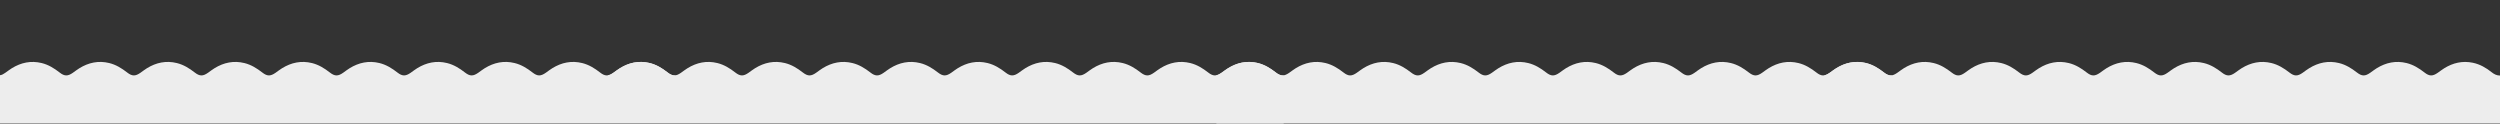
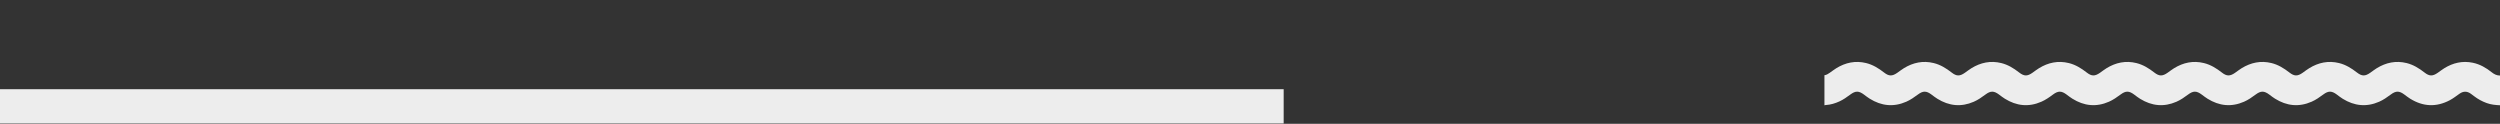
<svg xmlns="http://www.w3.org/2000/svg" id="Слой_1" x="0px" y="0px" width="2625.036px" height="130px" viewBox="0 0 2625.036 130" xml:space="preserve">
  <rect x="0" y="0" width="2625.036" height="130" fill="#333333" stroke="none" />
  <g>
    <g>
-       <path fill-rule="evenodd" clip-rule="evenodd" fill="#EDEDED" d="M709.352,110.531c-4.728-0.208-9.398-0.677-13.909-2.298 c-4.825-1.734-9.249-4.146-13.305-7.265c-1.077-0.828-2.175-1.63-3.268-2.438c-3.944-2.912-7.913-2.988-11.962-0.175 c-3.392,2.356-6.618,4.947-10.3,6.888c-14.159,7.462-27.996,6.782-41.522-1.588c-2.103-1.301-4.067-2.836-6.053-4.321 c-5.455-4.077-8.916-4.144-14.418-0.041c-3.844,2.866-7.752,5.598-12.17,7.529c-13.29,5.809-26.005,4.426-38.193-3.1 c-2.155-1.331-4.166-2.903-6.199-4.423c-5.383-4.022-8.846-4.101-14.275-0.077c-3.851,2.854-7.745,5.603-12.16,7.546 c-13.414,5.904-26.223,4.487-38.497-3.176c-2.05-1.278-3.97-2.77-5.908-4.219c-5.536-4.141-8.979-4.19-14.56-0.014 c-3.792,2.836-7.661,5.52-12.022,7.434c-13.351,5.859-26.113,4.459-38.345-3.135c-2.102-1.305-4.068-2.836-6.054-4.321 c-5.458-4.081-8.917-4.148-14.417-0.049c-3.845,2.865-7.751,5.599-12.17,7.53c-13.29,5.812-26.004,4.43-38.194-3.095 c-2.155-1.33-4.165-2.902-6.199-4.422c-5.388-4.024-8.846-4.105-14.275-0.084c-3.852,2.853-7.745,5.603-12.16,7.547 c-13.413,5.907-26.222,4.49-38.497-3.169c-2.049-1.278-3.97-2.77-5.909-4.22c-5.54-4.143-8.981-4.194-14.56-0.021 c-3.792,2.837-7.66,5.521-12.021,7.436c-13.35,5.86-26.112,4.462-38.345-3.129c-2.102-1.306-4.068-2.837-6.054-4.321 c-5.461-4.084-8.919-4.153-14.417-0.056c-3.845,2.865-7.751,5.599-12.17,7.531c-13.288,5.812-26.003,4.433-38.193-3.089 c-2.156-1.33-4.166-2.902-6.199-4.422c-5.392-4.028-8.846-4.11-14.275-0.091c-3.853,2.852-7.744,5.603-12.159,7.548 c-13.413,5.908-26.221,4.493-38.497-3.163c-2.05-1.279-3.971-2.77-5.909-4.22c-5.544-4.146-8.982-4.197-14.56-0.028 c-3.555,2.657-7.163,5.211-11.213,7.074c-4.596,2.113-9.367,3.567-14.455,3.838c-0.464,0.024-0.922,0.174-1.383,0.266 c0-10.522,0-21.044,0-31.566c2.141-0.221,3.863-1.379,5.565-2.541c2.291-1.565,4.465-3.312,6.823-4.766 c9.717-5.985,20.125-8.22,31.376-5.462c7.149,1.753,13.21,5.55,18.946,10.017c5.017,3.906,8.45,3.915,13.678,0.297 c2.33-1.613,4.557-3.387,6.966-4.869c9.721-5.983,20.134-8.204,31.38-5.438c7.085,1.744,13.109,5.495,18.8,9.922 c5.187,4.035,8.589,4.036,13.965,0.265c2.271-1.594,4.461-3.319,6.82-4.769c9.726-5.977,20.143-8.187,31.385-5.41 c7.021,1.734,13.006,5.439,18.652,9.83c5.363,4.17,8.707,4.156,14.251,0.224c2.215-1.57,4.367-3.246,6.677-4.663 c9.731-5.97,20.152-8.168,31.39-5.383c7.08,1.754,13.098,5.521,18.787,9.951c5.1,3.971,8.516,3.975,13.821,0.279 c2.277-1.586,4.463-3.315,6.819-4.771c9.769-6.039,20.242-8.259,31.543-5.451c7.017,1.742,12.996,5.465,18.64,9.857 c5.27,4.1,8.652,4.092,14.109,0.243c2.218-1.565,4.365-3.249,6.673-4.67c9.718-5.984,20.126-8.219,31.376-5.46 c7.149,1.753,13.21,5.551,18.946,10.018c5.014,3.904,8.451,3.912,13.678,0.293c2.33-1.612,4.558-3.387,6.966-4.869 c9.72-5.982,20.134-8.202,31.38-5.434c7.085,1.742,13.109,5.494,18.799,9.922c5.185,4.034,8.588,4.033,13.965,0.262 c2.271-1.594,4.461-3.319,6.82-4.769c9.727-5.977,20.145-8.186,31.386-5.408c7.021,1.735,13.005,5.44,18.651,9.83 c5.363,4.17,8.705,4.155,14.25,0.222c2.215-1.571,4.369-3.246,6.678-4.664c9.732-5.969,20.153-8.166,31.391-5.381 c7.079,1.755,13.097,5.521,18.785,9.952c5.099,3.97,8.517,3.973,13.822,0.276c2.276-1.586,4.464-3.312,6.818-4.771 c9.247-5.724,19.197-8.044,29.993-5.809c7.519,1.557,13.967,5.286,19.893,10.022c2.55,2.039,5.331,3.45,8.687,3.432 C709.352,89.724,709.352,100.128,709.352,110.531z" />
-       <path fill-rule="evenodd" clip-rule="evenodd" fill="#EDEDED" d="M1347.869,110.531c-4.728-0.208-9.398-0.677-13.909-2.298 c-4.825-1.734-9.249-4.146-13.305-7.265c-1.077-0.828-2.175-1.63-3.268-2.438c-3.944-2.912-7.913-2.988-11.962-0.175 c-3.392,2.356-6.618,4.947-10.3,6.888c-14.159,7.462-27.996,6.782-41.522-1.588c-2.103-1.301-4.067-2.836-6.053-4.321 c-5.455-4.077-8.916-4.144-14.418-0.041c-3.844,2.866-7.752,5.598-12.17,7.529c-13.291,5.809-26.006,4.426-38.193-3.1 c-2.156-1.331-4.166-2.903-6.199-4.423c-5.383-4.022-8.846-4.101-14.275-0.077c-3.852,2.854-7.744,5.603-12.16,7.546 c-13.414,5.904-26.223,4.487-38.496-3.176c-2.051-1.278-3.971-2.77-5.908-4.219c-5.537-4.141-8.979-4.19-14.561-0.014 c-3.792,2.836-7.66,5.52-12.021,7.434c-13.352,5.859-26.113,4.459-38.346-3.135c-2.102-1.305-4.068-2.836-6.053-4.321 c-5.459-4.081-8.918-4.148-14.418-0.049c-3.845,2.865-7.752,5.599-12.17,7.53c-13.289,5.812-26.004,4.43-38.193-3.095 c-2.156-1.33-4.166-2.902-6.199-4.422c-5.388-4.024-8.846-4.105-14.275-0.084c-3.852,2.853-7.744,5.603-12.16,7.547 c-13.413,5.907-26.222,4.49-38.496-3.169c-2.05-1.278-3.971-2.77-5.909-4.22c-5.54-4.143-8.981-4.194-14.56-0.021 c-3.793,2.837-7.66,5.521-12.021,7.436c-13.35,5.86-26.112,4.462-38.346-3.129c-2.102-1.306-4.067-2.837-6.053-4.321 c-5.462-4.084-8.92-4.153-14.418-0.056c-3.845,2.865-7.751,5.599-12.17,7.531c-13.288,5.812-26.003,4.433-38.193-3.089 c-2.156-1.33-4.166-2.902-6.199-4.422c-5.393-4.028-8.846-4.11-14.275-0.091c-3.853,2.852-7.744,5.603-12.159,7.548 c-13.413,5.908-26.222,4.493-38.497-3.163c-2.05-1.279-3.971-2.77-5.909-4.22c-5.544-4.146-8.981-4.197-14.56-0.028 c-3.555,2.657-7.164,5.211-11.213,7.074c-4.597,2.113-9.367,3.567-14.455,3.838c-0.465,0.024-0.922,0.174-1.383,0.266 c0-10.522,0-21.044,0-31.566c2.141-0.221,3.863-1.379,5.564-2.541c2.291-1.565,4.466-3.312,6.824-4.766 c9.717-5.985,20.125-8.22,31.375-5.462c7.15,1.753,13.211,5.55,18.946,10.017c5.017,3.906,8.45,3.915,13.679,0.297 c2.329-1.613,4.557-3.387,6.965-4.869c9.721-5.983,20.135-8.204,31.381-5.438c7.086,1.744,13.109,5.495,18.8,9.922 c5.187,4.035,8.589,4.036,13.965,0.265c2.271-1.594,4.462-3.319,6.82-4.769c9.726-5.977,20.144-8.187,31.386-5.41 c7.021,1.734,13.006,5.439,18.651,9.83c5.363,4.17,8.706,4.156,14.251,0.224c2.215-1.57,4.367-3.246,6.678-4.663 c9.73-5.97,20.151-8.168,31.39-5.383c7.08,1.754,13.098,5.521,18.786,9.951c5.1,3.971,8.516,3.975,13.821,0.279 c2.277-1.586,4.464-3.315,6.819-4.771c9.769-6.039,20.242-8.259,31.543-5.451c7.018,1.742,12.996,5.465,18.64,9.857 c5.271,4.1,8.651,4.092,14.108,0.243c2.219-1.565,4.365-3.249,6.674-4.67c9.717-5.984,20.126-8.219,31.376-5.46 c7.149,1.753,13.21,5.551,18.946,10.018c5.014,3.904,8.451,3.912,13.678,0.293c2.329-1.612,4.558-3.387,6.966-4.869 c9.72-5.982,20.134-8.202,31.38-5.434c7.086,1.742,13.109,5.494,18.8,9.922c5.185,4.034,8.589,4.033,13.966,0.262 c2.27-1.594,4.461-3.319,6.819-4.769c9.727-5.977,20.145-8.186,31.386-5.408c7.021,1.735,13.006,5.44,18.651,9.83 c5.363,4.17,8.704,4.155,14.251,0.222c2.215-1.571,4.368-3.246,6.678-4.664c9.731-5.969,20.152-8.166,31.391-5.381 c7.079,1.755,13.097,5.521,18.785,9.952c5.099,3.97,8.517,3.973,13.822,0.276c2.276-1.586,4.464-3.312,6.818-4.771 c9.247-5.724,19.197-8.044,29.993-5.809c7.519,1.557,13.967,5.286,19.893,10.022c2.55,2.039,5.331,3.45,8.687,3.432 C1347.869,89.724,1347.869,100.128,1347.869,110.531z" />
-     </g>
+       </g>
    <rect y="93.644" fill-rule="evenodd" clip-rule="evenodd" fill="#EDEDED" width="1347.869" height="36" />
    <g>
-       <path fill-rule="evenodd" clip-rule="evenodd" fill="#EDEDED" d="M1986.519,110.531c-4.729-0.207-9.398-0.676-13.91-2.297 c-4.824-1.734-9.248-4.146-13.305-7.266c-1.076-0.828-2.174-1.629-3.268-2.438c-3.943-2.912-7.912-2.988-11.961-0.174 c-3.393,2.355-6.619,4.947-10.301,6.887c-14.158,7.463-27.996,6.783-41.521-1.588c-2.104-1.301-4.068-2.836-6.053-4.32 c-5.455-4.078-8.916-4.145-14.418-0.041c-3.844,2.865-7.753,5.598-12.171,7.529c-13.29,5.809-26.005,4.426-38.193-3.1 c-2.155-1.332-4.165-2.904-6.198-4.424c-5.384-4.021-8.846-4.1-14.275-0.076c-3.852,2.854-7.745,5.602-12.16,7.545 c-13.414,5.904-26.223,4.488-38.497-3.176c-2.05-1.277-3.97-2.77-5.908-4.219c-5.536-4.141-8.979-4.189-14.56-0.014 c-3.793,2.836-7.661,5.52-12.022,7.434c-13.351,5.859-26.113,4.459-38.345-3.135c-2.102-1.305-4.068-2.836-6.054-4.32 c-5.458-4.082-8.917-4.148-14.417-0.049c-3.846,2.865-7.752,5.598-12.17,7.529c-13.29,5.812-26.004,4.43-38.194-3.094 c-2.155-1.33-4.165-2.902-6.198-4.422c-5.389-4.025-8.846-4.105-14.275-0.084c-3.853,2.852-7.745,5.602-12.16,7.547 c-13.414,5.906-26.223,4.49-38.497-3.17c-2.05-1.277-3.97-2.77-5.909-4.219c-5.539-4.143-8.98-4.195-14.56-0.021 c-3.792,2.838-7.659,5.521-12.021,7.436c-13.351,5.861-26.113,4.463-38.346-3.129c-2.102-1.305-4.068-2.836-6.054-4.32 c-5.462-4.084-8.919-4.154-14.417-0.057c-3.846,2.865-7.752,5.6-12.17,7.531c-13.289,5.812-26.004,4.434-38.193-3.088 c-2.156-1.33-4.166-2.902-6.199-4.422c-5.393-4.029-8.846-4.111-14.275-0.092c-3.854,2.852-7.744,5.604-12.16,7.549 c-13.412,5.908-26.221,4.492-38.496-3.164c-2.051-1.279-3.971-2.77-5.91-4.219c-5.543-4.146-8.981-4.197-14.56-0.029 c-3.555,2.658-7.163,5.211-11.213,7.074c-4.597,2.113-9.366,3.568-14.454,3.838c-0.465,0.025-0.923,0.174-1.384,0.266 c0-10.521,0-21.043,0-31.566c2.141-0.221,3.863-1.379,5.565-2.541c2.291-1.564,4.465-3.312,6.823-4.766 c9.718-5.985,20.126-8.22,31.376-5.461c7.149,1.752,13.211,5.549,18.945,10.016c5.018,3.906,8.451,3.916,13.679,0.297 c2.329-1.613,4.558-3.387,6.966-4.869c9.721-5.983,20.134-8.204,31.381-5.438c7.085,1.744,13.109,5.496,18.799,9.922 c5.188,4.035,8.59,4.037,13.965,0.266c2.271-1.594,4.462-3.32,6.82-4.77c9.727-5.976,20.144-8.187,31.386-5.41 c7.021,1.734,13.006,5.439,18.651,9.83c5.363,4.17,8.707,4.156,14.252,0.225c2.215-1.57,4.367-3.246,6.677-4.664 c9.731-5.97,20.151-8.167,31.39-5.383c7.08,1.754,13.098,5.521,18.787,9.951c5.1,3.971,8.516,3.975,13.82,0.279 c2.277-1.586,4.464-3.314,6.82-4.771c9.768-6.039,20.242-8.259,31.543-5.451c7.017,1.742,12.996,5.465,18.639,9.857 c5.271,4.1,8.652,4.092,14.109,0.244c2.219-1.566,4.365-3.25,6.673-4.67c9.718-5.985,20.126-8.22,31.376-5.461 c7.149,1.754,13.211,5.551,18.946,10.018c5.015,3.904,8.451,3.912,13.678,0.293c2.329-1.611,4.558-3.387,6.966-4.869 c9.721-5.982,20.135-8.202,31.381-5.434c7.086,1.742,13.109,5.494,18.799,9.922c5.186,4.035,8.589,4.033,13.966,0.262 c2.271-1.594,4.461-3.318,6.819-4.768c9.727-5.978,20.145-8.187,31.387-5.408c7.02,1.734,13.005,5.439,18.65,9.83 c5.363,4.17,8.705,4.154,14.251,0.221c2.216-1.57,4.368-3.246,6.678-4.664c9.731-5.968,20.153-8.166,31.392-5.381 c7.078,1.756,13.096,5.521,18.785,9.953c5.098,3.969,8.516,3.973,13.822,0.275c2.275-1.586,4.463-3.312,6.818-4.771 c9.246-5.724,19.197-8.044,29.992-5.808c7.52,1.556,13.967,5.285,19.893,10.021c2.551,2.039,5.332,3.451,8.688,3.432 C1986.519,89.725,1986.519,100.129,1986.519,110.531z" />
      <path fill-rule="evenodd" clip-rule="evenodd" fill="#EDEDED" d="M2625.035,110.531c-4.727-0.207-9.398-0.676-13.908-2.297 c-4.826-1.734-9.25-4.146-13.305-7.266c-1.078-0.828-2.176-1.629-3.268-2.438c-3.945-2.912-7.914-2.988-11.963-0.174 c-3.391,2.355-6.617,4.947-10.299,6.887c-14.16,7.463-27.996,6.783-41.523-1.588c-2.102-1.301-4.066-2.836-6.053-4.32 c-5.455-4.078-8.916-4.145-14.418-0.041c-3.844,2.865-7.752,5.598-12.17,7.529c-13.291,5.809-26.006,4.426-38.193-3.1 c-2.156-1.332-4.166-2.904-6.199-4.424c-5.383-4.021-8.846-4.1-14.275-0.076c-3.852,2.854-7.744,5.602-12.16,7.545 c-13.414,5.904-26.223,4.488-38.496-3.176c-2.051-1.277-3.971-2.77-5.908-4.219c-5.537-4.141-8.979-4.189-14.561-0.014 c-3.791,2.836-7.66,5.52-12.021,7.434c-13.352,5.859-26.113,4.459-38.346-3.135c-2.102-1.305-4.068-2.836-6.053-4.32 c-5.459-4.082-8.918-4.148-14.418-0.049c-3.844,2.865-7.752,5.598-12.17,7.529c-13.289,5.812-26.004,4.43-38.193-3.094 c-2.156-1.33-4.166-2.902-6.199-4.422c-5.387-4.025-8.846-4.105-14.275-0.084c-3.852,2.852-7.744,5.602-12.16,7.547 c-13.412,5.906-26.221,4.49-38.496-3.17c-2.049-1.277-3.971-2.77-5.908-4.219c-5.541-4.143-8.982-4.195-14.561-0.021 c-3.793,2.838-7.66,5.521-12.021,7.436c-13.35,5.861-26.111,4.463-38.346-3.129c-2.102-1.305-4.066-2.836-6.053-4.32 c-5.461-4.084-8.92-4.154-14.418-0.057c-3.844,2.865-7.75,5.6-12.17,7.531c-13.287,5.812-26.002,4.434-38.193-3.088 c-2.156-1.33-4.166-2.902-6.199-4.422c-5.393-4.029-8.846-4.111-14.275-0.092c-3.852,2.852-7.744,5.604-12.158,7.549 c-13.414,5.908-26.223,4.492-38.498-3.164c-2.049-1.279-3.971-2.77-5.908-4.219c-5.545-4.146-8.982-4.197-14.561-0.029 c-3.555,2.658-7.164,5.211-11.213,7.074c-4.596,2.113-9.367,3.568-14.455,3.838c-0.465,0.025-0.922,0.174-1.383,0.266 c0-10.521,0-21.043,0-31.566c2.141-0.221,3.863-1.379,5.564-2.541c2.291-1.564,4.467-3.312,6.824-4.766 c9.717-5.985,20.125-8.22,31.375-5.461c7.15,1.752,13.211,5.549,18.947,10.016c5.016,3.906,8.449,3.916,13.678,0.297 c2.33-1.613,4.557-3.387,6.965-4.869c9.721-5.983,20.135-8.204,31.381-5.438c7.086,1.744,13.109,5.496,18.801,9.922 c5.186,4.035,8.588,4.037,13.965,0.266c2.271-1.594,4.461-3.32,6.82-4.77c9.725-5.976,20.143-8.187,31.385-5.41 c7.021,1.734,13.006,5.439,18.652,9.83c5.363,4.17,8.705,4.156,14.25,0.225c2.215-1.57,4.367-3.246,6.678-4.664 c9.73-5.97,20.152-8.167,31.391-5.383c7.08,1.754,13.098,5.521,18.785,9.951c5.1,3.971,8.516,3.975,13.822,0.279 c2.277-1.586,4.463-3.314,6.818-4.771c9.77-6.039,20.242-8.259,31.543-5.451c7.018,1.742,12.996,5.465,18.641,9.857 c5.27,4.1,8.65,4.092,14.107,0.244c2.219-1.566,4.365-3.25,6.674-4.67c9.717-5.985,20.127-8.22,31.377-5.461 c7.148,1.754,13.209,5.551,18.945,10.018c5.014,3.904,8.451,3.912,13.678,0.293c2.33-1.611,4.559-3.387,6.967-4.869 c9.719-5.982,20.133-8.202,31.379-5.434c7.086,1.742,13.109,5.494,18.801,9.922c5.184,4.035,8.588,4.033,13.965,0.262 c2.27-1.594,4.461-3.318,6.82-4.768c9.727-5.978,20.145-8.187,31.385-5.408c7.021,1.734,13.006,5.439,18.652,9.83 c5.363,4.17,8.703,4.154,14.25,0.221c2.215-1.57,4.369-3.246,6.678-4.664c9.732-5.968,20.152-8.166,31.391-5.381 c7.08,1.756,13.098,5.521,18.785,9.953c5.1,3.969,8.518,3.973,13.822,0.275c2.277-1.586,4.465-3.312,6.818-4.771 c9.248-5.724,19.197-8.044,29.994-5.808c7.518,1.556,13.967,5.285,19.893,10.021c2.549,2.039,5.33,3.451,8.686,3.432 C2625.035,89.725,2625.035,100.129,2625.035,110.531z" />
    </g>
-     <rect x="1277.167" y="93.645" fill-rule="evenodd" clip-rule="evenodd" fill="#EDEDED" width="1347.868" height="36" />
  </g>
</svg>